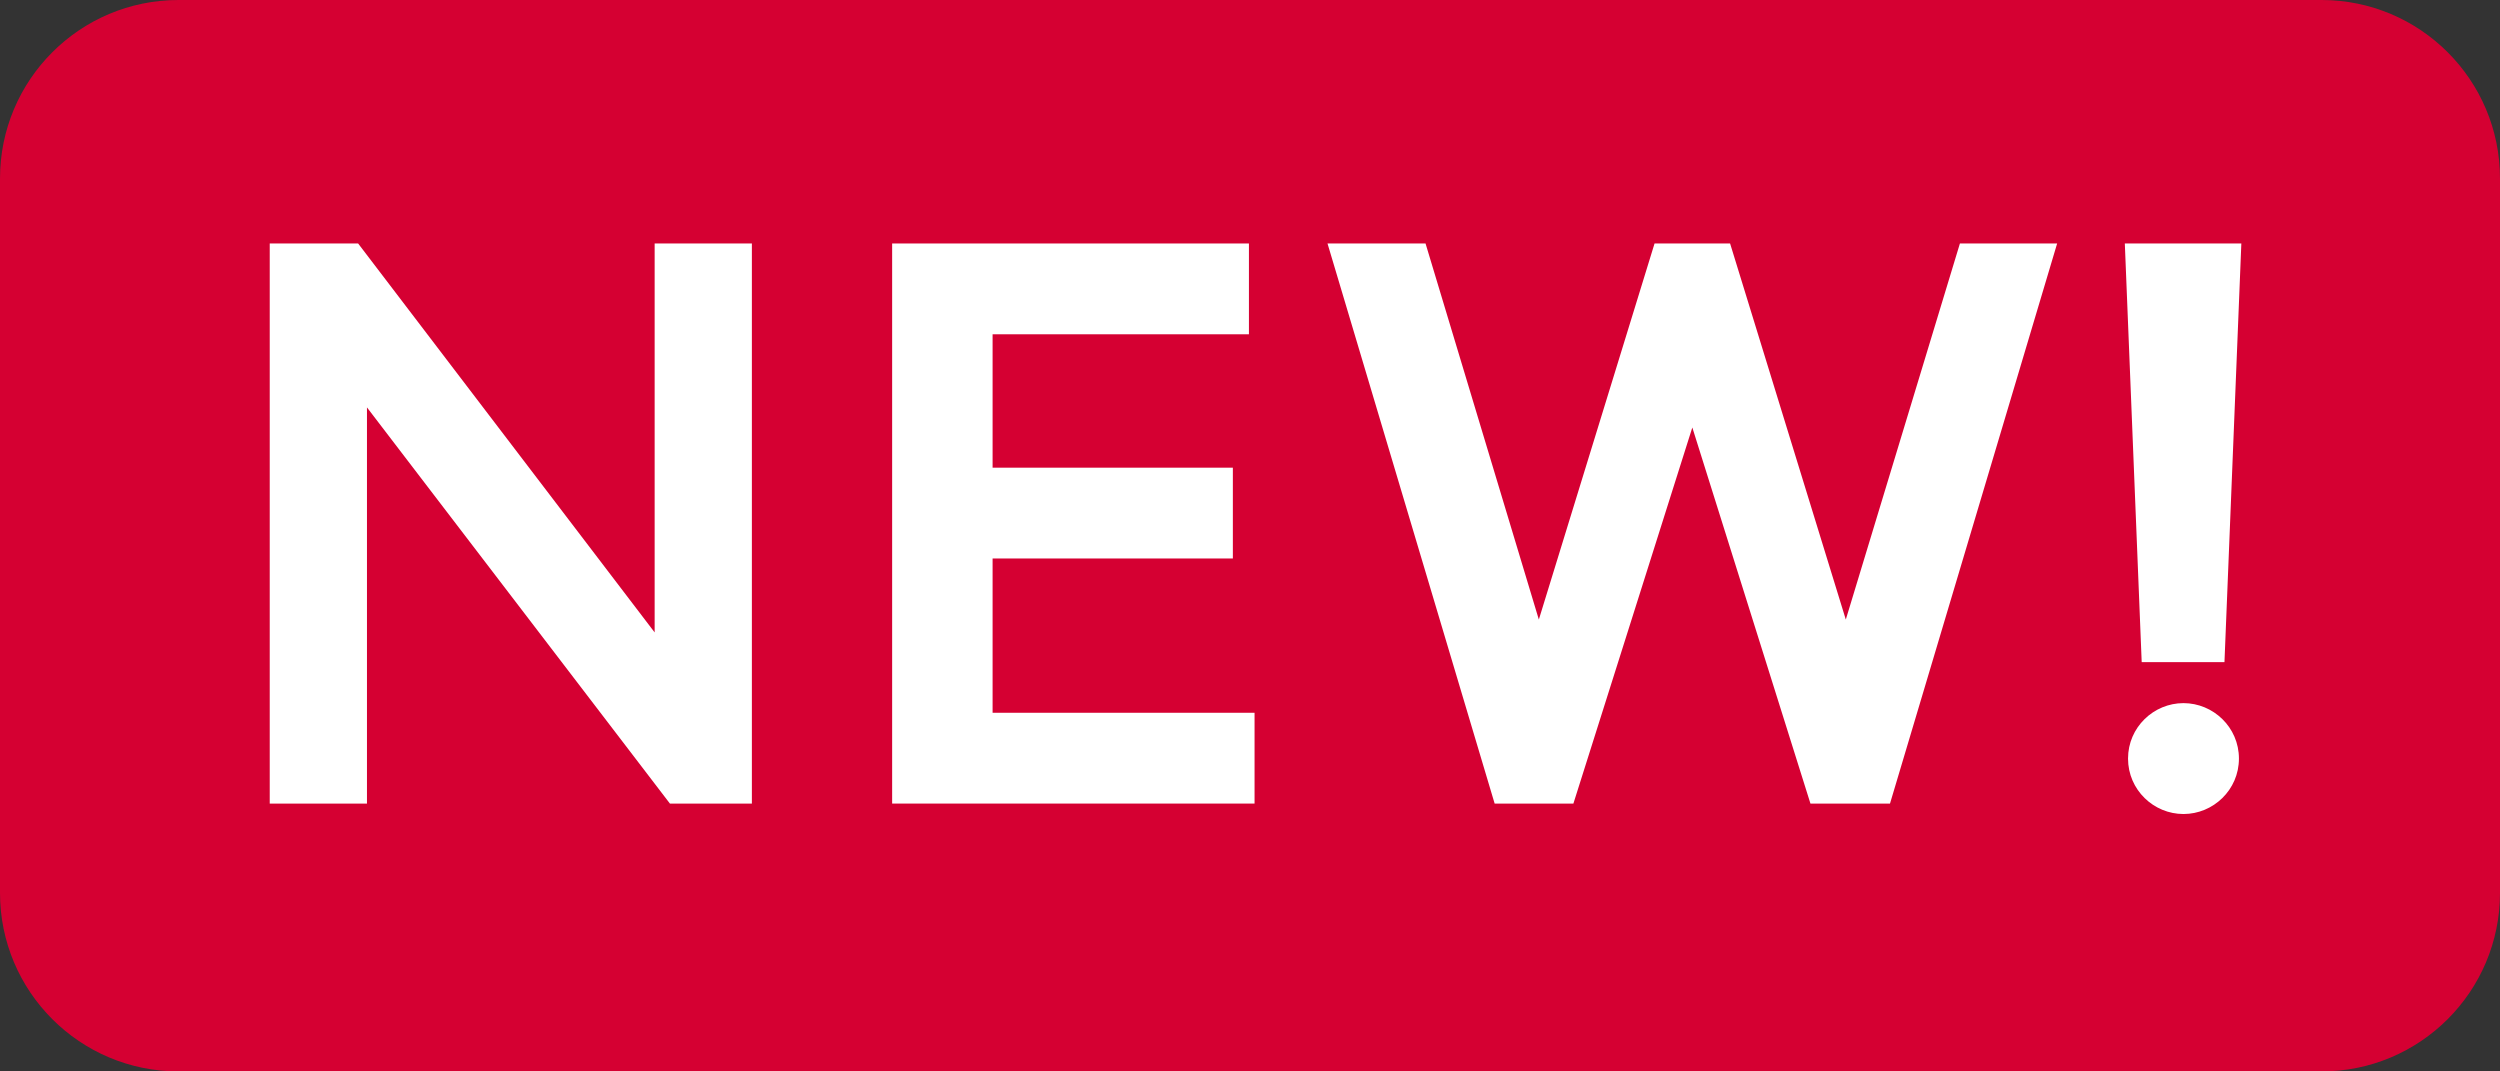
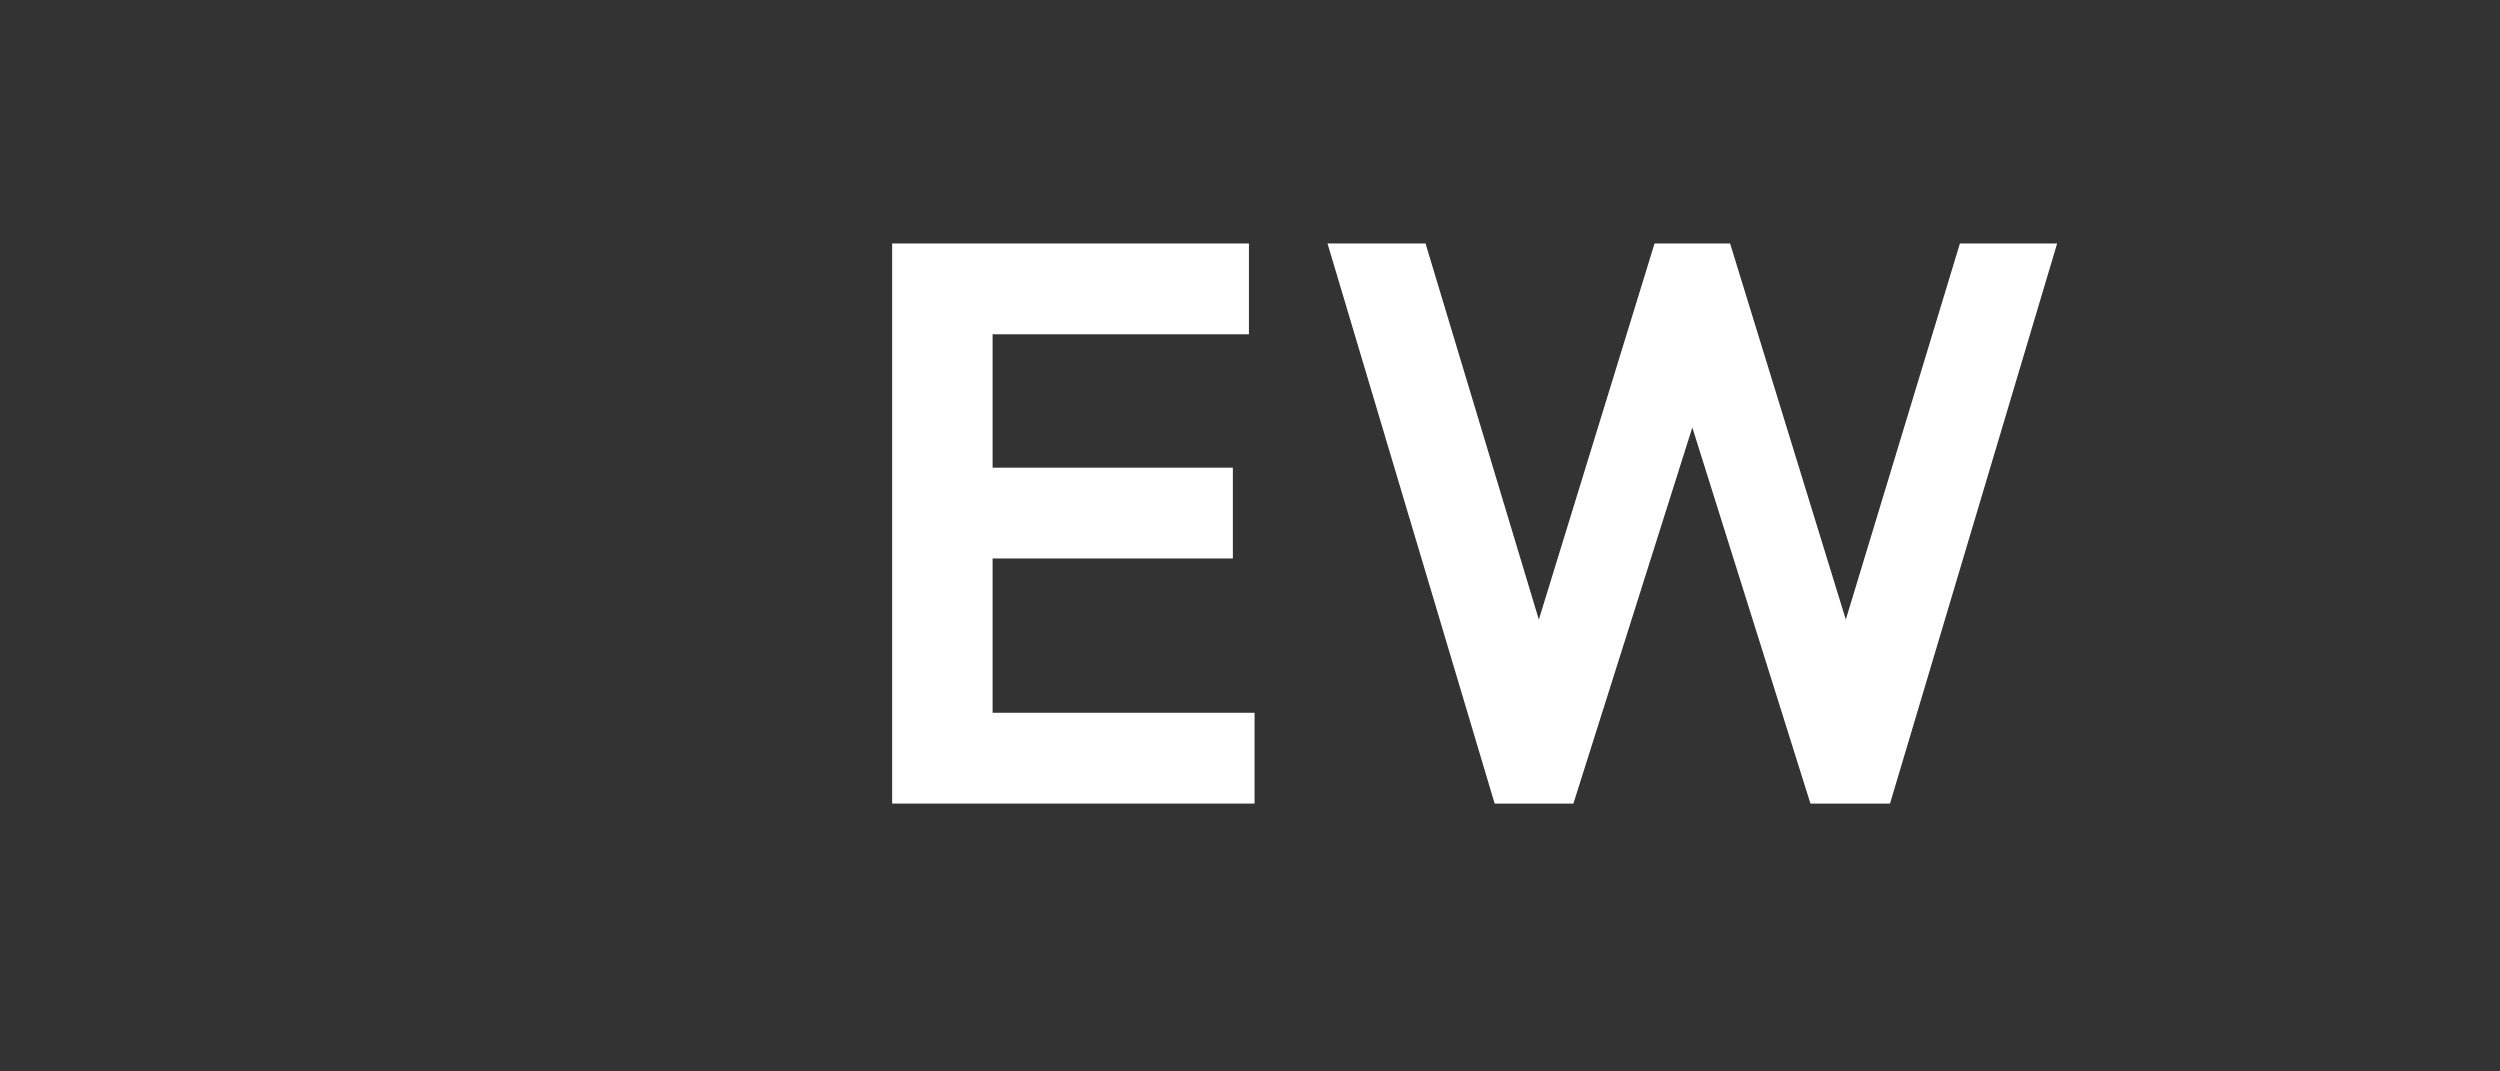
<svg xmlns="http://www.w3.org/2000/svg" width="28" height="12" viewBox="0 0 28 12" fill="none">
  <rect x="0" y="0" width="28" height="12" fill="#333333" stroke="none" />
-   <path d="M0 2C0 0.895 0.895 0 2 0H26C27.105 0 28 0.895 28 2V10C28 11.105 27.105 12 26 12H2C0.895 12 0 11.105 0 10V2Z" fill="#D50032" />
-   <path d="M23.798 2.727H25.103L24.914 7.416H23.987L23.798 2.727ZM23.834 8.496C23.834 8.145 24.122 7.875 24.455 7.875C24.788 7.875 25.076 8.145 25.076 8.496C25.076 8.847 24.788 9.117 24.455 9.117C24.122 9.117 23.834 8.847 23.834 8.496Z" fill="white" />
  <path d="M14.868 2.727H15.966L17.235 6.939L18.531 2.727H19.377L20.673 6.939L21.951 2.727H23.04L21.168 9H20.277L18.954 4.788L17.622 9H16.74L14.868 2.727Z" fill="white" />
  <path d="M9.992 2.727H13.988V3.744H11.117V5.238H13.808V6.255H11.117V7.983H14.051V9H9.992V2.727Z" fill="white" />
-   <path d="M3.021 2.727H4.011L7.332 7.083V2.727H8.421V9H7.503L4.11 4.563V9H3.021V2.727Z" fill="white" />
</svg>